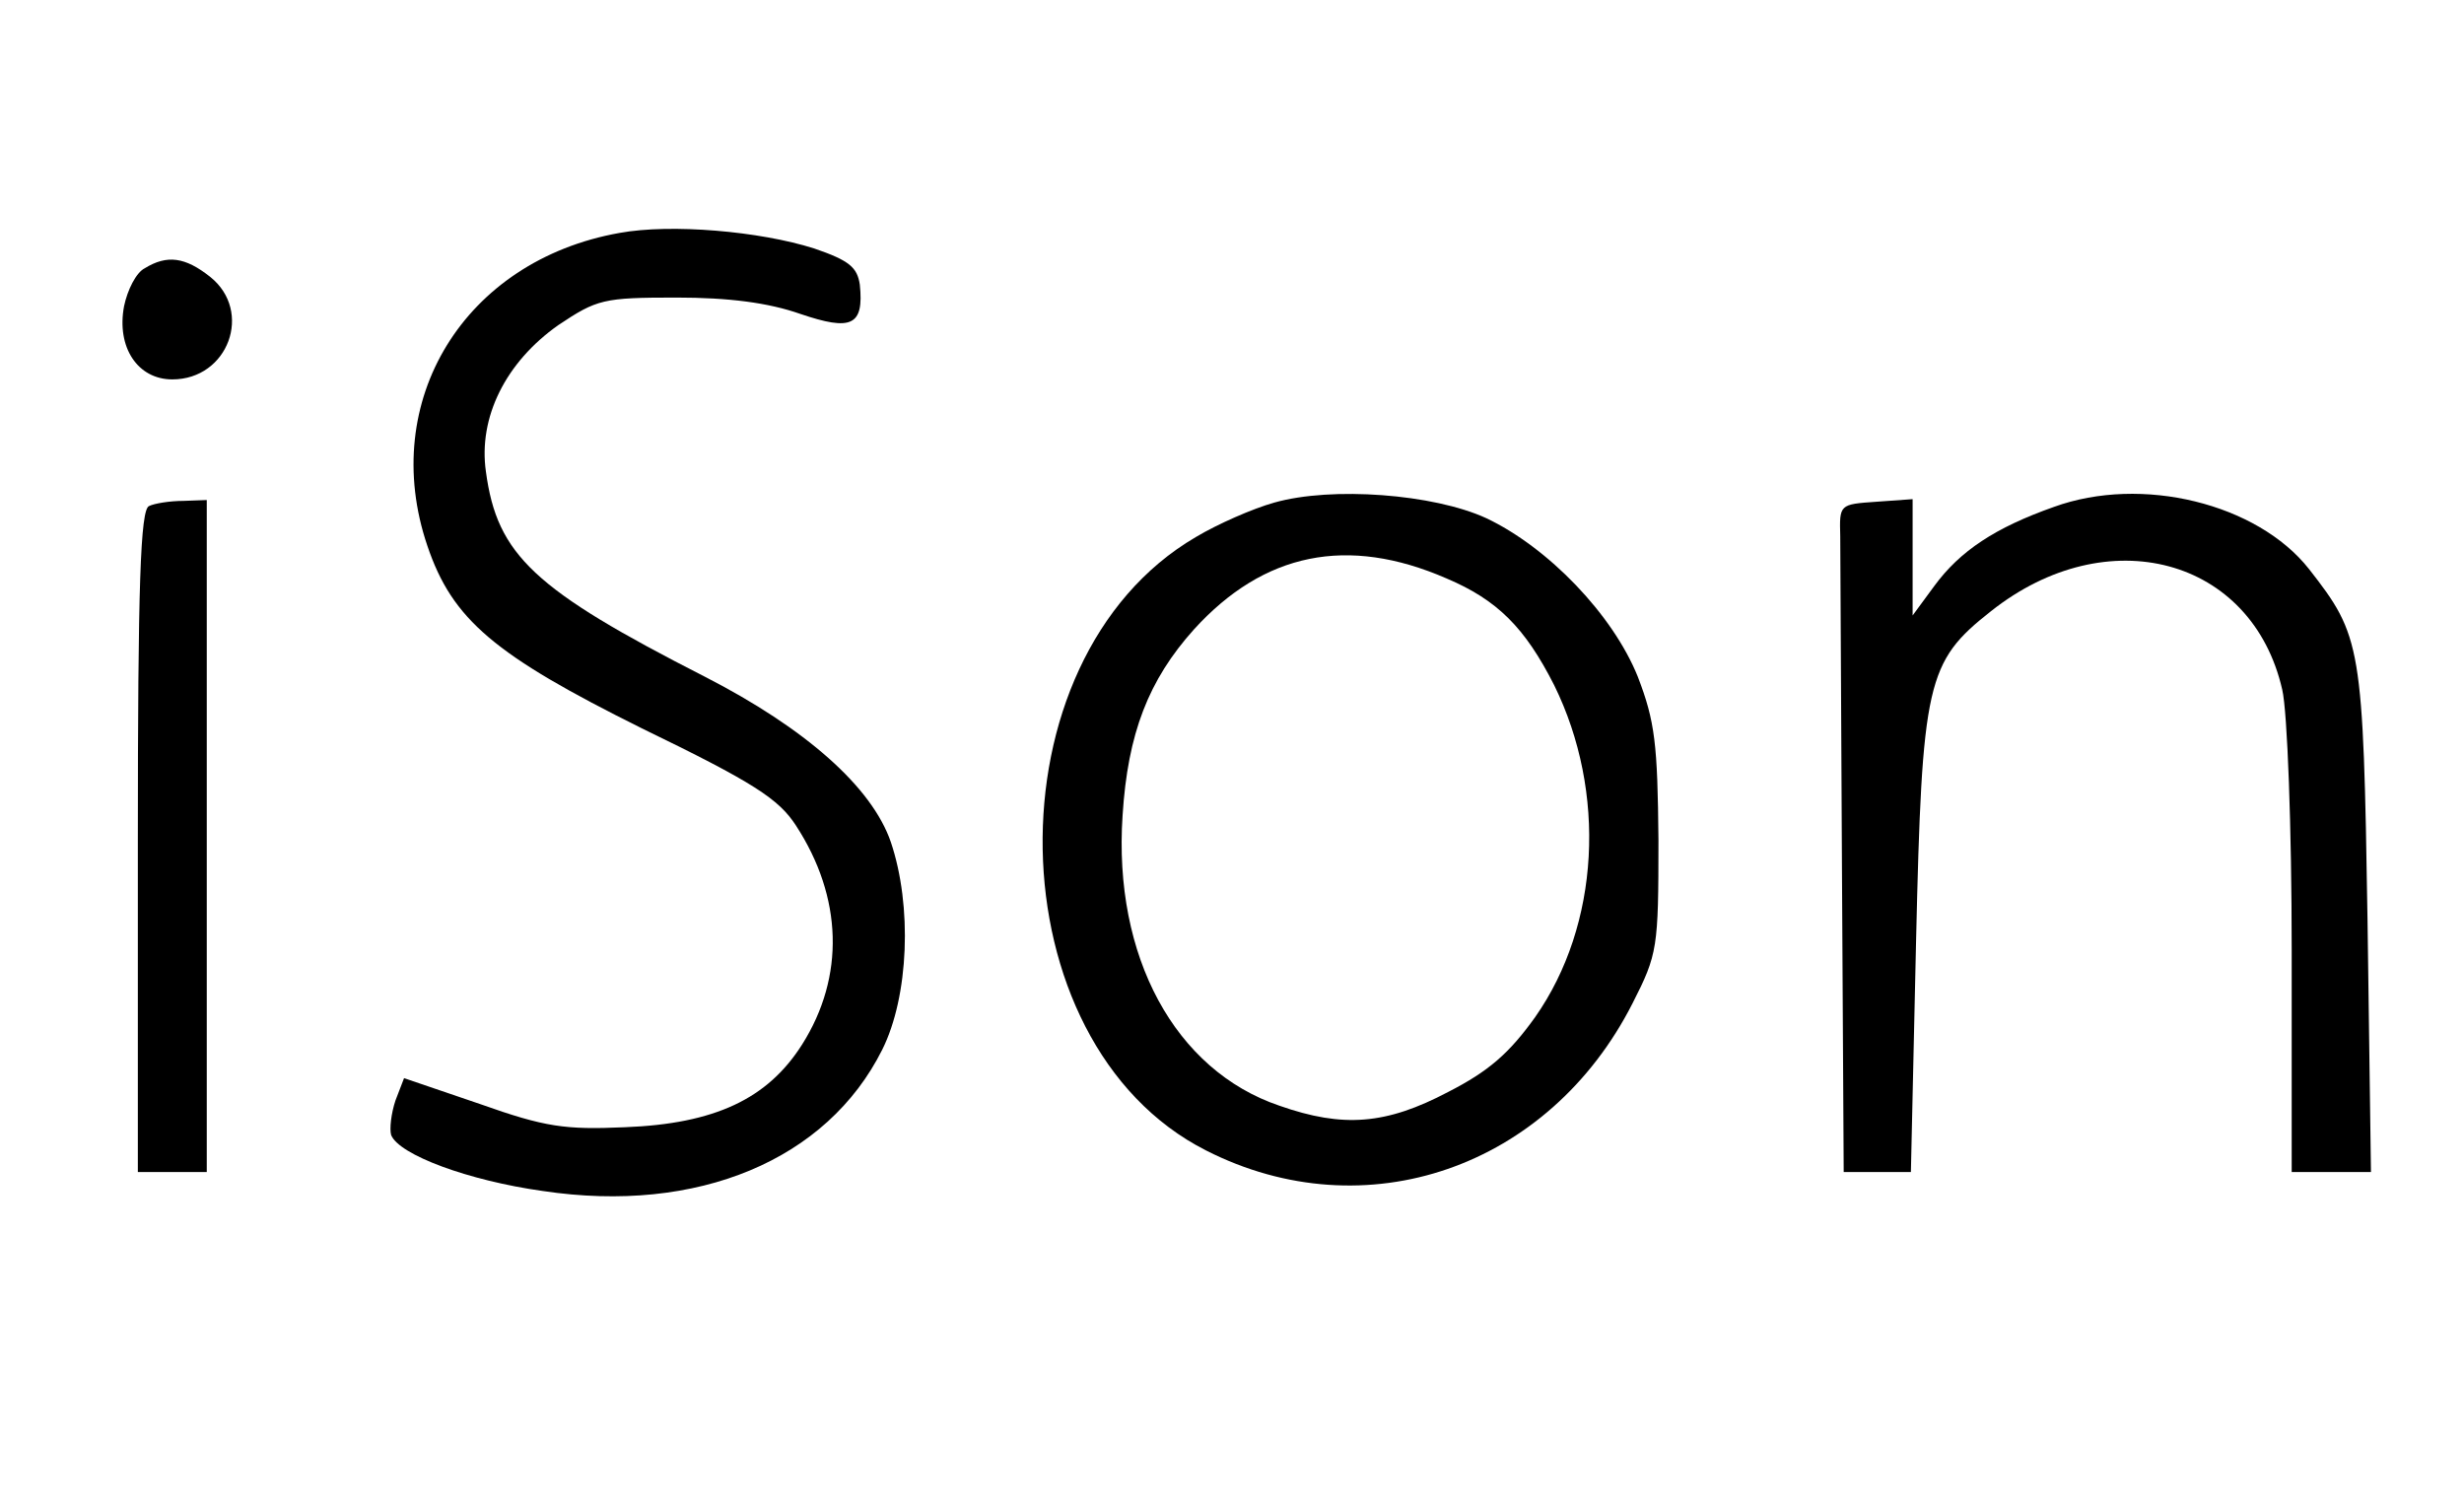
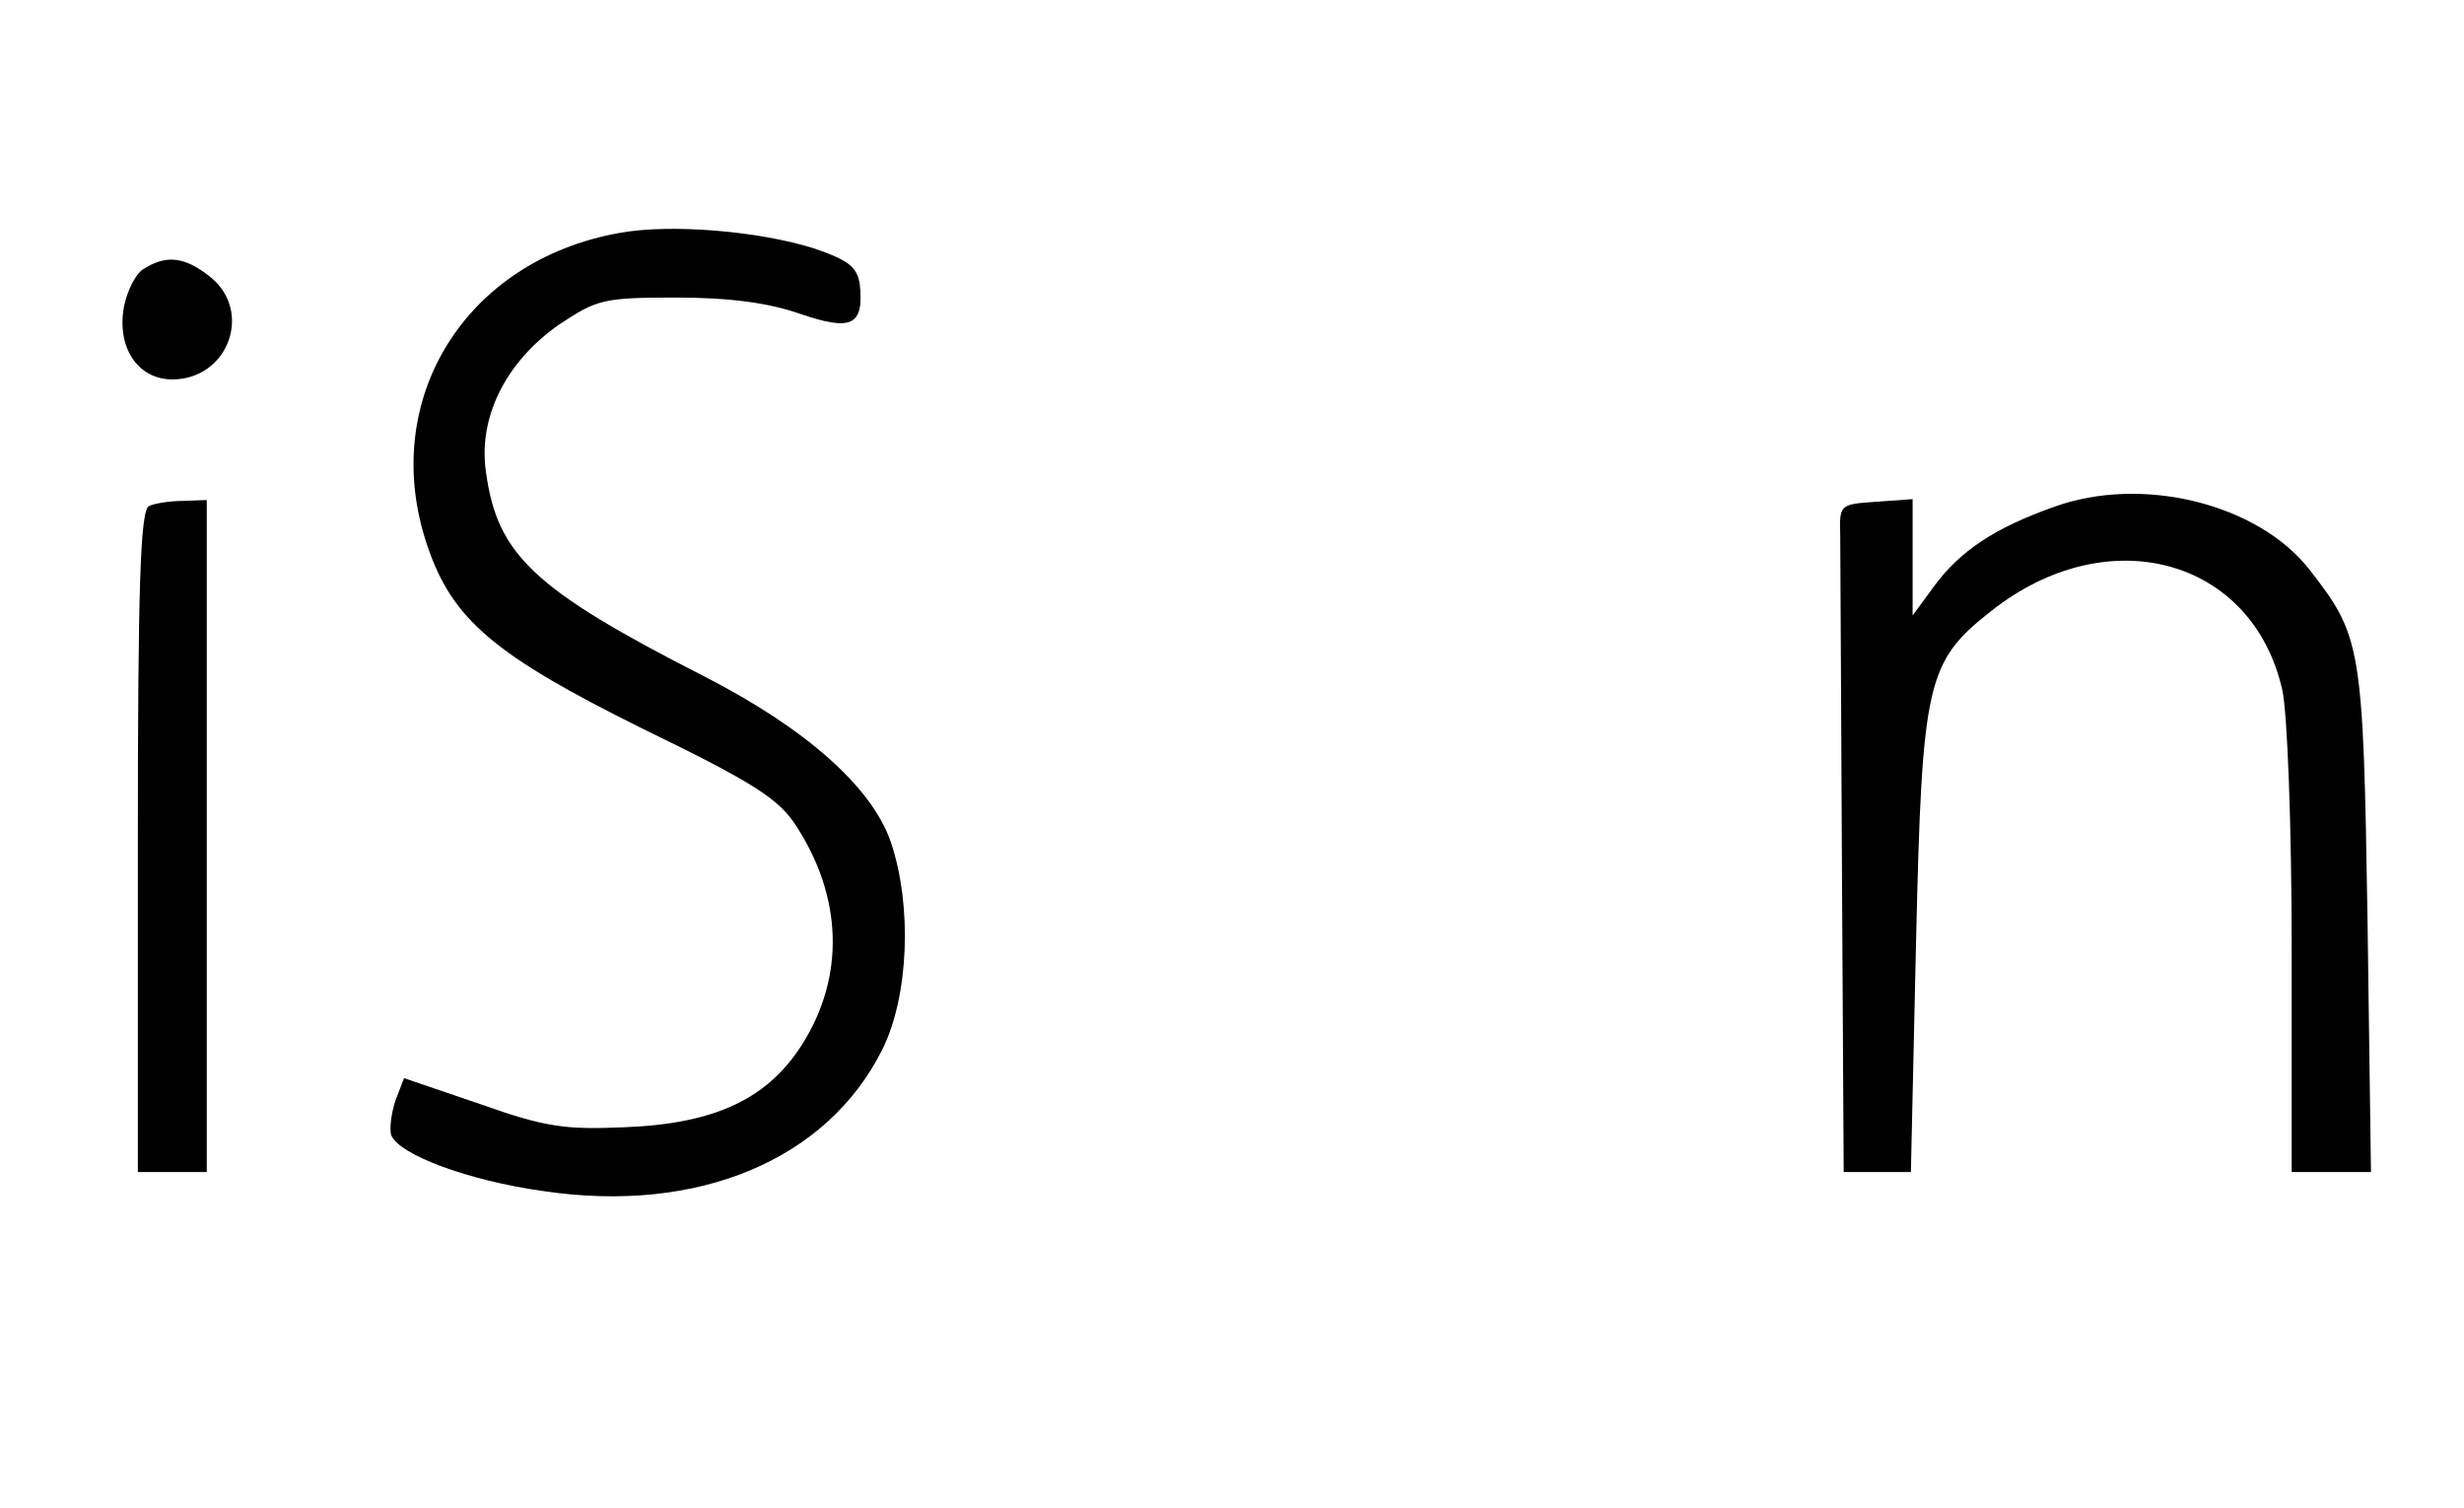
<svg xmlns="http://www.w3.org/2000/svg" version="1.0" width="214pt" height="131pt" viewBox="0 0 286 175" preserveAspectRatio="xMidYMid meet">
  <g transform="translate(0,175) scale(0.1,-0.1)" fill="#000000" stroke="none">
    <path d="M719 1480 c-180 -32 -280 -195 -223 -363 29 -86 78 -127 249 -212 130 -63 159 -82 179 -113 54 -83 57 -175 7 -254 -40 -63 -101 -92 -206 -96 -69 -3 -92 0 -168 27 l-88 30 -10 -26 c-5 -15 -7 -33 -5 -40 9 -23 90 -53 176 -65 180 -27 330 36 394 164 31 62 35 167 10 241 -22 64 -99 132 -216 192 -198 101 -241 141 -254 238 -9 63 23 127 84 170 45 30 52 32 137 32 61 0 107 -6 144 -19 59 -20 74 -14 69 34 -3 20 -12 28 -53 42 -63 20 -166 29 -226 18z" />
    <path d="M168 1439 c-10 -5 -20 -25 -24 -44 -9 -48 16 -85 56 -85 65 0 94 79 44 119 -29 23 -50 26 -76 10z" />
-     <path d="M1479 1167 c-25 -7 -66 -25 -91 -40 -243 -142 -235 -587 12 -712 185 -94 398 -20 495 171 29 57 30 64 30 189 -1 112 -4 138 -24 190 -29 72 -104 150 -176 184 -61 28 -179 37 -246 18z m200 -88 c59 -25 91 -57 125 -124 61 -124 53 -278 -22 -385 -30 -42 -54 -63 -101 -87 -72 -38 -122 -42 -196 -16 -121 41 -193 173 -182 337 6 95 30 157 83 216 81 89 178 109 293 59z" />
    <path d="M2384 1162 c-68 -24 -109 -51 -139 -92 l-25 -34 0 68 0 67 -42 -3 c-43 -3 -43 -3 -42 -40 0 -21 1 -195 2 -388 l2 -350 39 0 39 0 6 268 c7 301 12 324 87 383 135 107 303 62 338 -91 6 -25 11 -161 11 -302 l0 -258 46 0 46 0 -4 293 c-5 319 -7 329 -68 407 -60 76 -194 109 -296 72z" />
    <path d="M173 1163 c-10 -4 -13 -91 -13 -389 l0 -384 40 0 40 0 0 390 0 390 -27 -1 c-16 0 -34 -3 -40 -6z" />
  </g>
</svg>